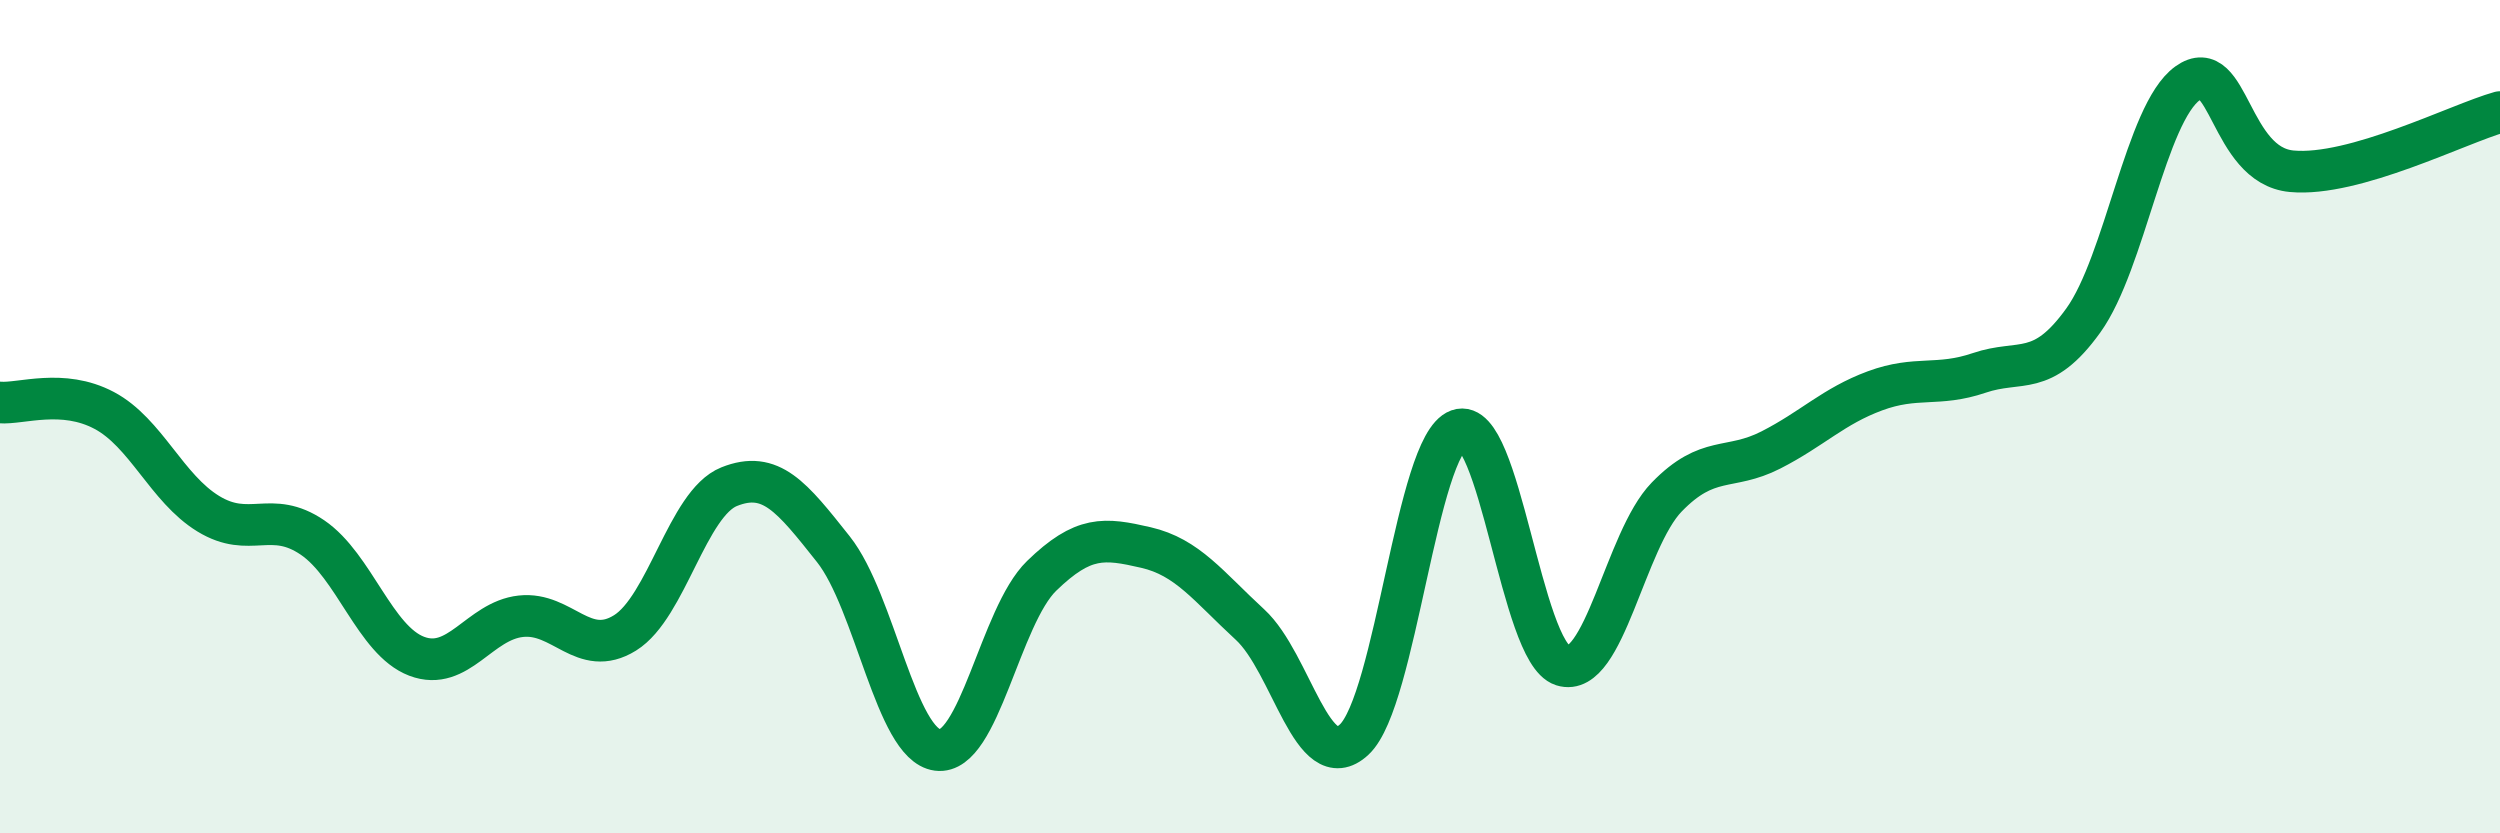
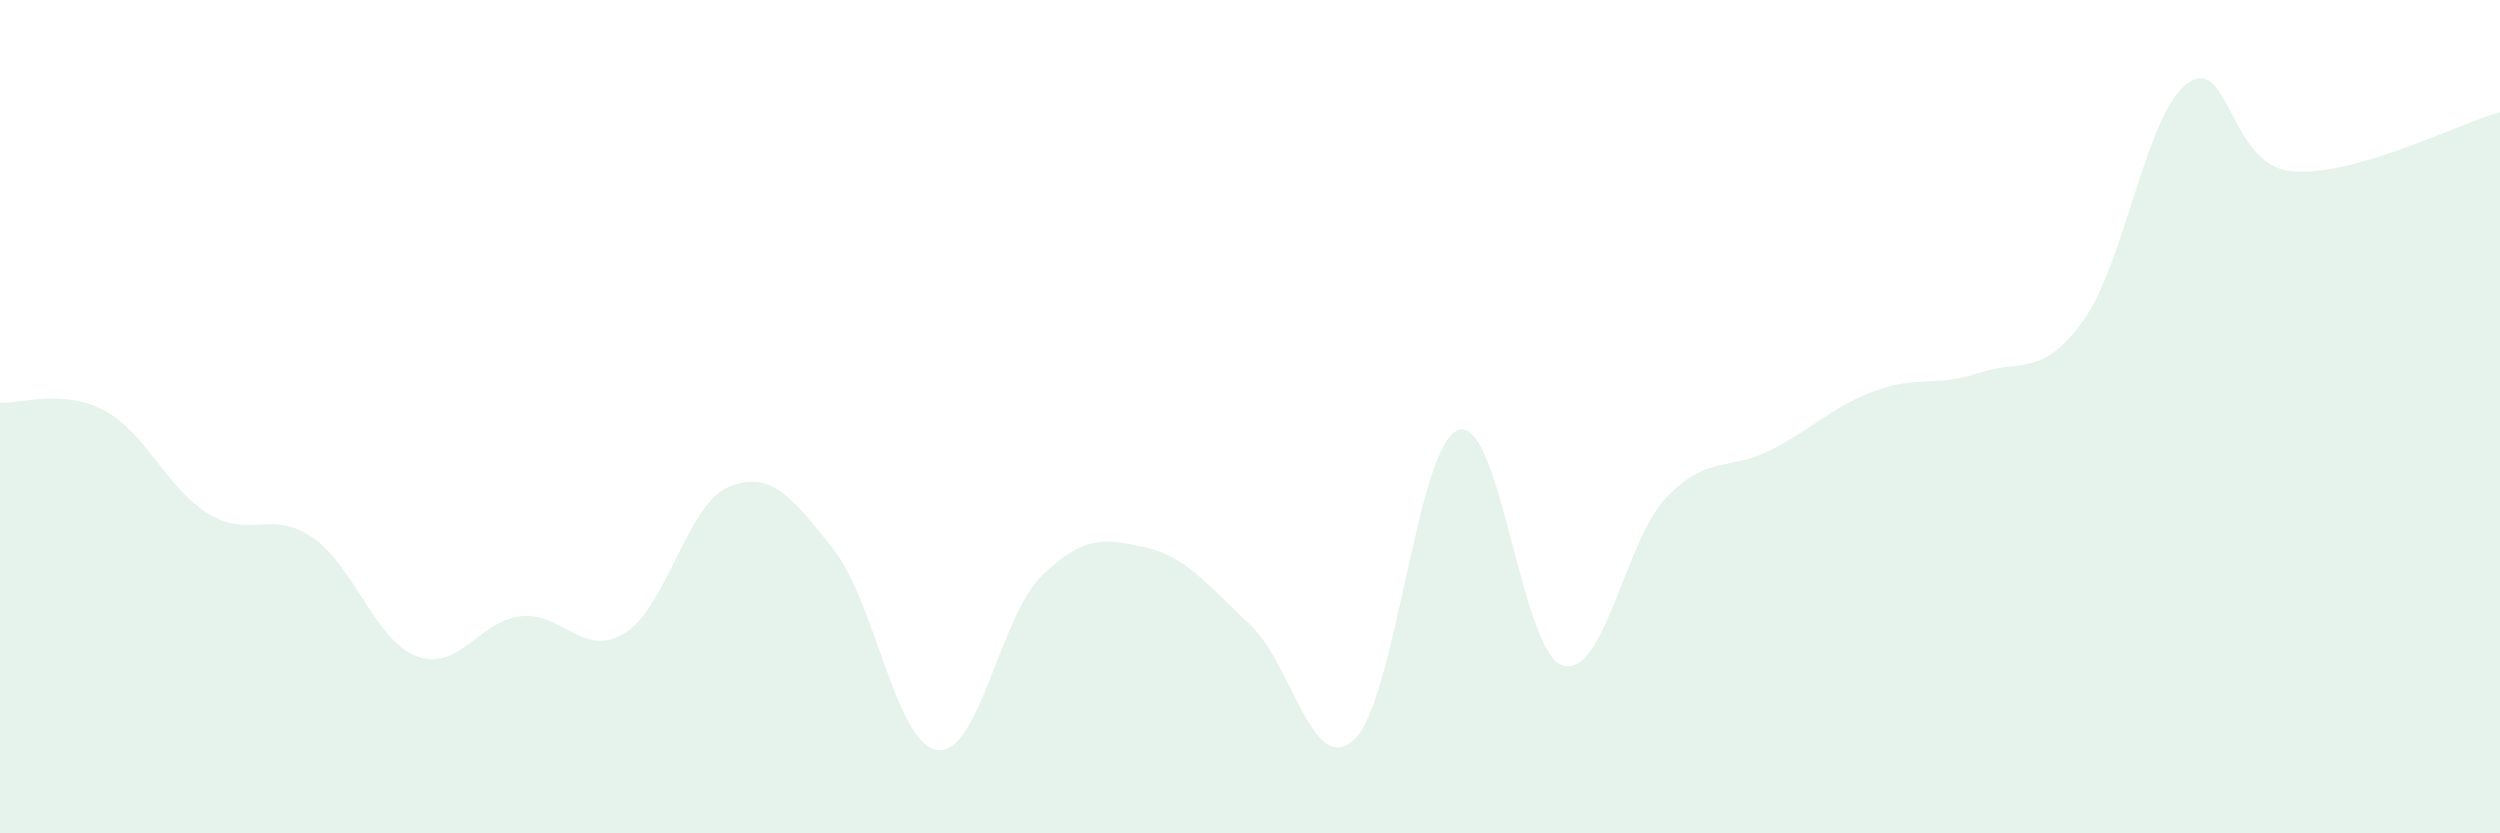
<svg xmlns="http://www.w3.org/2000/svg" width="60" height="20" viewBox="0 0 60 20">
  <path d="M 0,9.66 C 0.5,9.7 1.5,9.32 2.5,9.85 C 3.5,10.38 4,11.72 5,12.33 C 6,12.94 6.5,12.22 7.5,12.9 C 8.5,13.58 9,15.37 10,15.75 C 11,16.13 11.5,14.9 12.5,14.79 C 13.5,14.68 14,15.81 15,15.19 C 16,14.57 16.5,12.08 17.5,11.68 C 18.5,11.28 19,11.92 20,13.18 C 21,14.44 21.5,17.87 22.5,18 C 23.5,18.13 24,14.79 25,13.82 C 26,12.85 26.5,12.91 27.5,13.14 C 28.5,13.37 29,14.07 30,14.99 C 31,15.91 31.5,18.68 32.5,17.75 C 33.5,16.82 34,10.68 35,10.32 C 36,9.96 36.5,15.65 37.5,15.97 C 38.5,16.29 39,12.96 40,11.93 C 41,10.9 41.5,11.31 42.5,10.8 C 43.5,10.29 44,9.75 45,9.38 C 46,9.01 46.5,9.29 47.5,8.95 C 48.5,8.61 49,9.08 50,7.69 C 51,6.3 51.5,2.72 52.5,2 C 53.5,1.28 53.5,3.97 55,4.11 C 56.5,4.25 59,2.97 60,2.69L60 20L0 20Z" fill="#008740" opacity="0.1" stroke-linecap="round" stroke-linejoin="round" />
-   <path d="M 0,9.66 C 0.5,9.7 1.5,9.32 2.5,9.85 C 3.5,10.38 4,11.72 5,12.33 C 6,12.94 6.5,12.22 7.5,12.9 C 8.5,13.58 9,15.37 10,15.75 C 11,16.13 11.5,14.9 12.5,14.79 C 13.5,14.68 14,15.81 15,15.19 C 16,14.57 16.5,12.08 17.5,11.68 C 18.5,11.28 19,11.92 20,13.18 C 21,14.44 21.5,17.87 22.5,18 C 23.5,18.13 24,14.79 25,13.82 C 26,12.85 26.5,12.91 27.5,13.14 C 28.5,13.37 29,14.07 30,14.99 C 31,15.91 31.5,18.68 32.5,17.75 C 33.5,16.82 34,10.68 35,10.32 C 36,9.96 36.5,15.65 37.5,15.97 C 38.5,16.29 39,12.96 40,11.93 C 41,10.9 41.5,11.31 42.5,10.8 C 43.5,10.29 44,9.75 45,9.38 C 46,9.01 46.5,9.29 47.5,8.95 C 48.5,8.61 49,9.08 50,7.69 C 51,6.3 51.5,2.72 52.5,2 C 53.5,1.28 53.5,3.97 55,4.11 C 56.5,4.25 59,2.97 60,2.69" stroke="#008740" stroke-width="1" fill="none" stroke-linecap="round" stroke-linejoin="round" />
</svg>